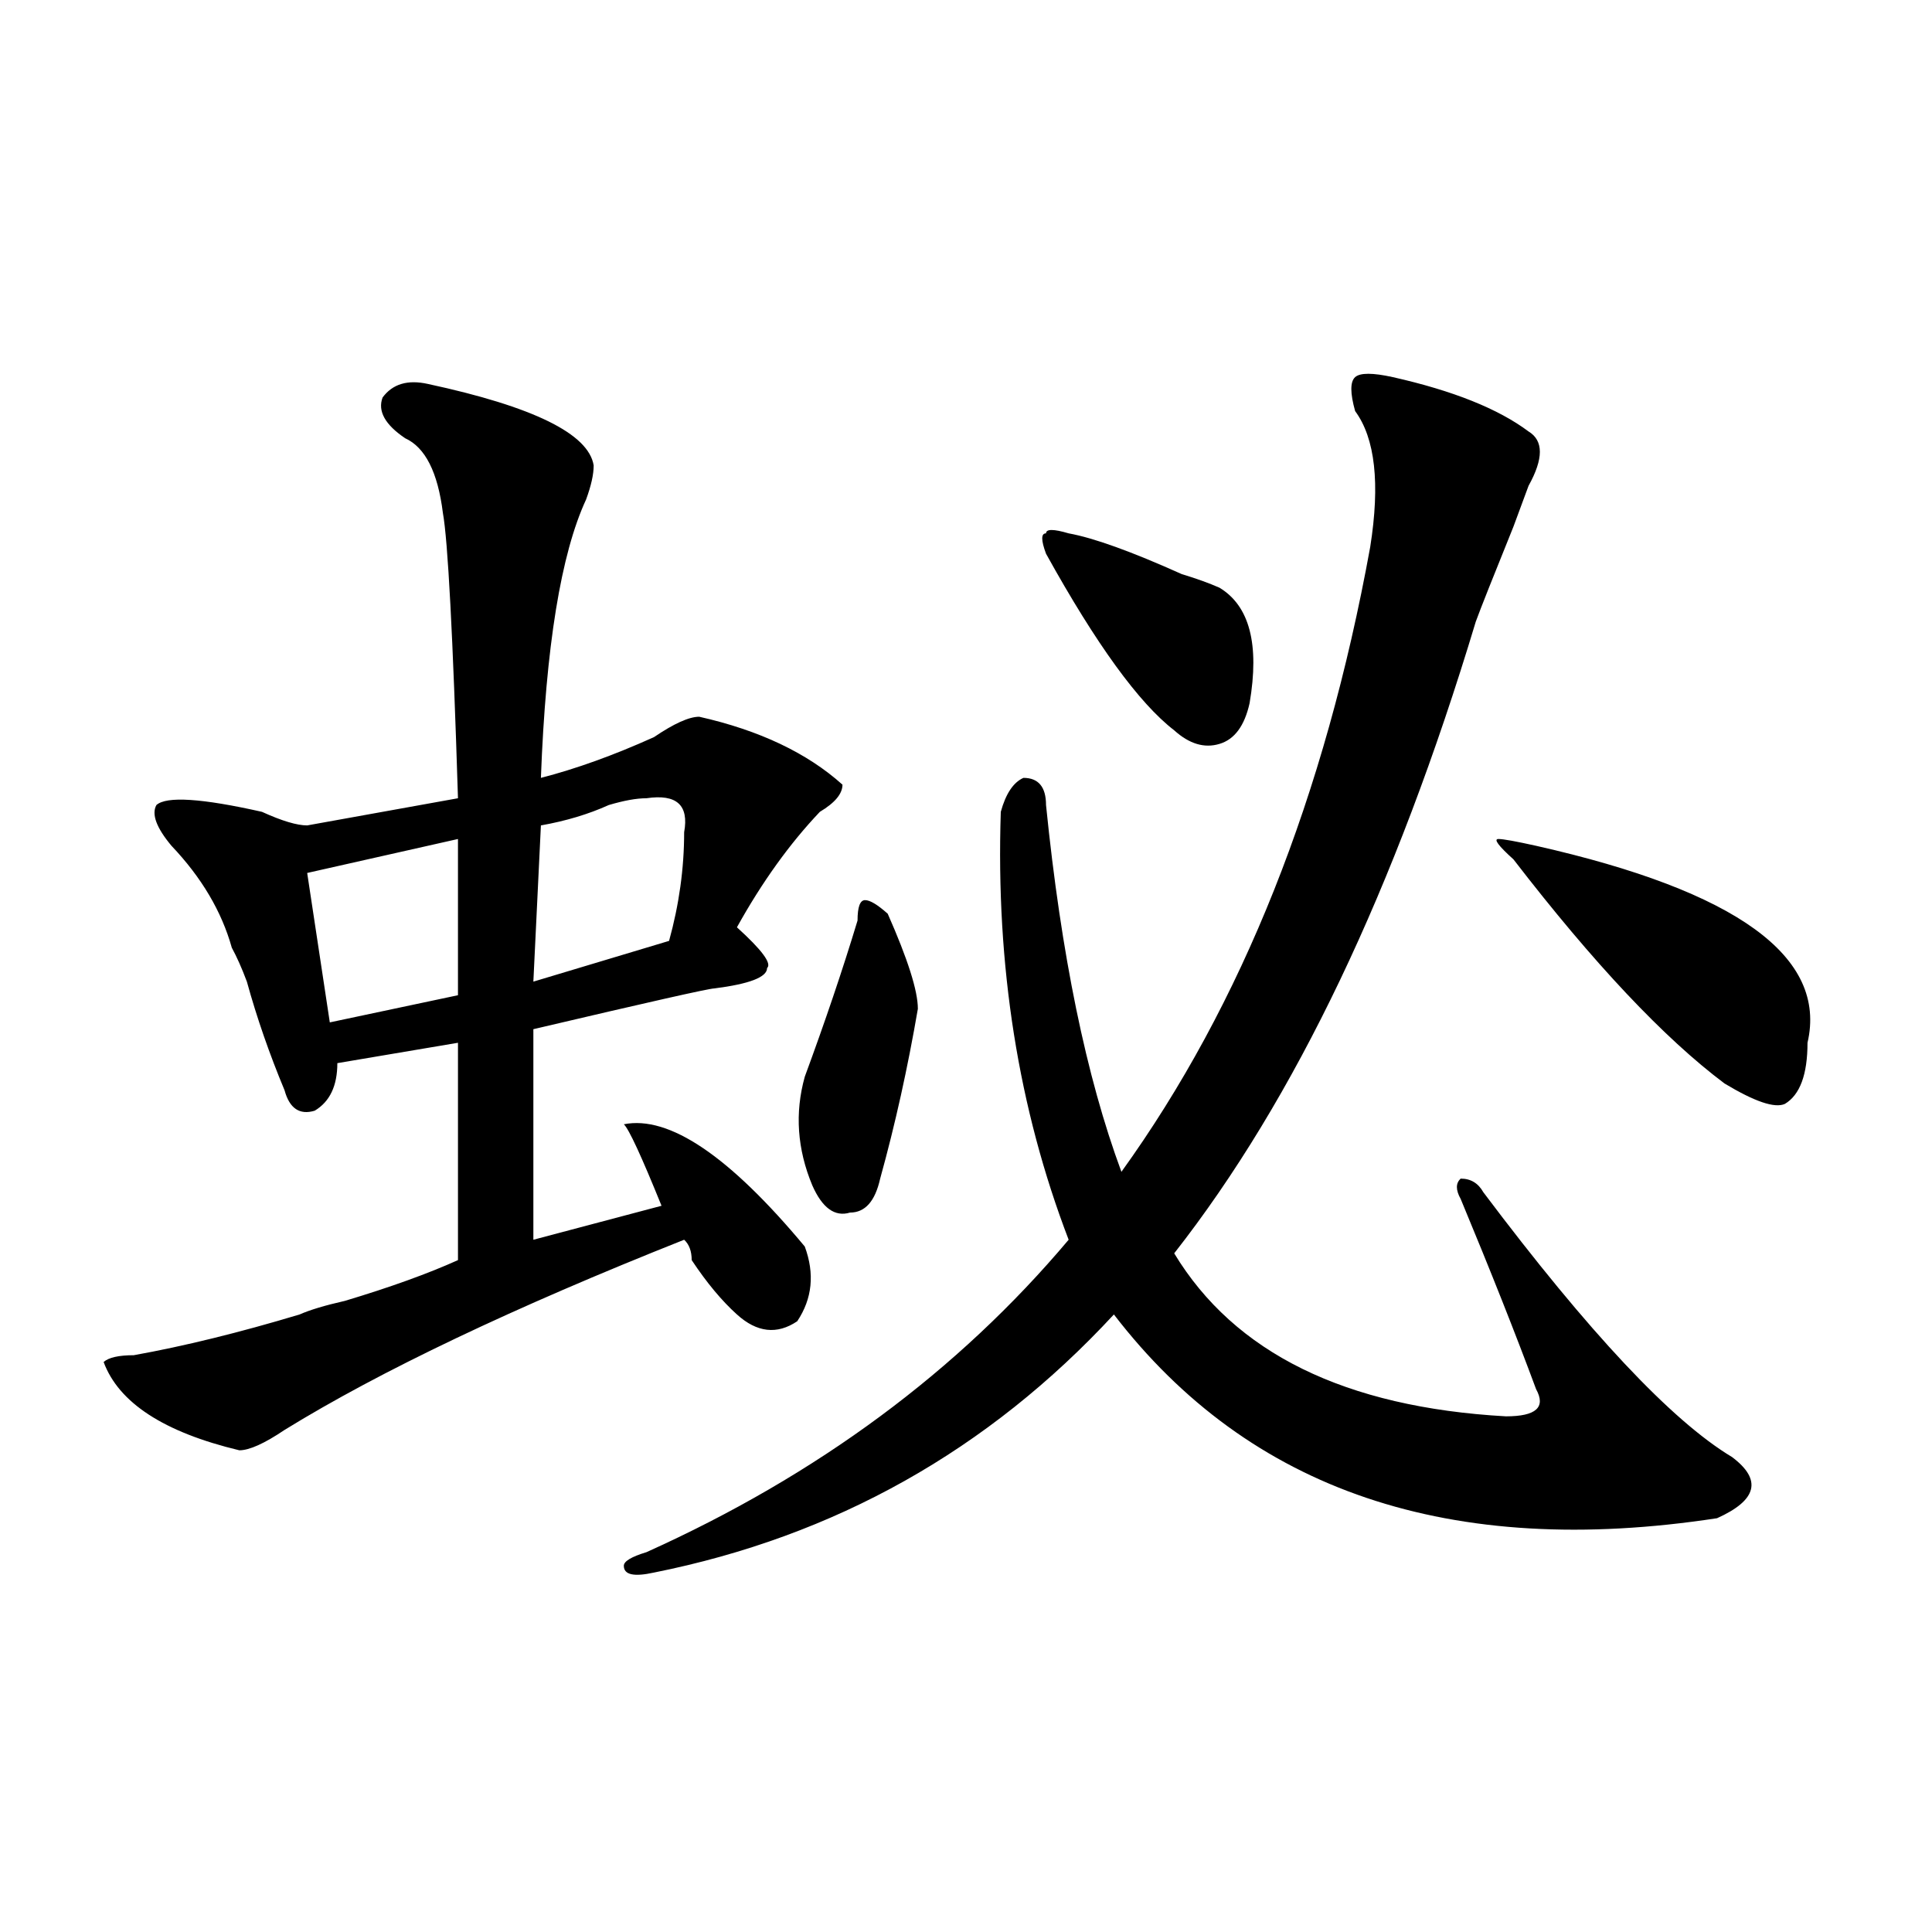
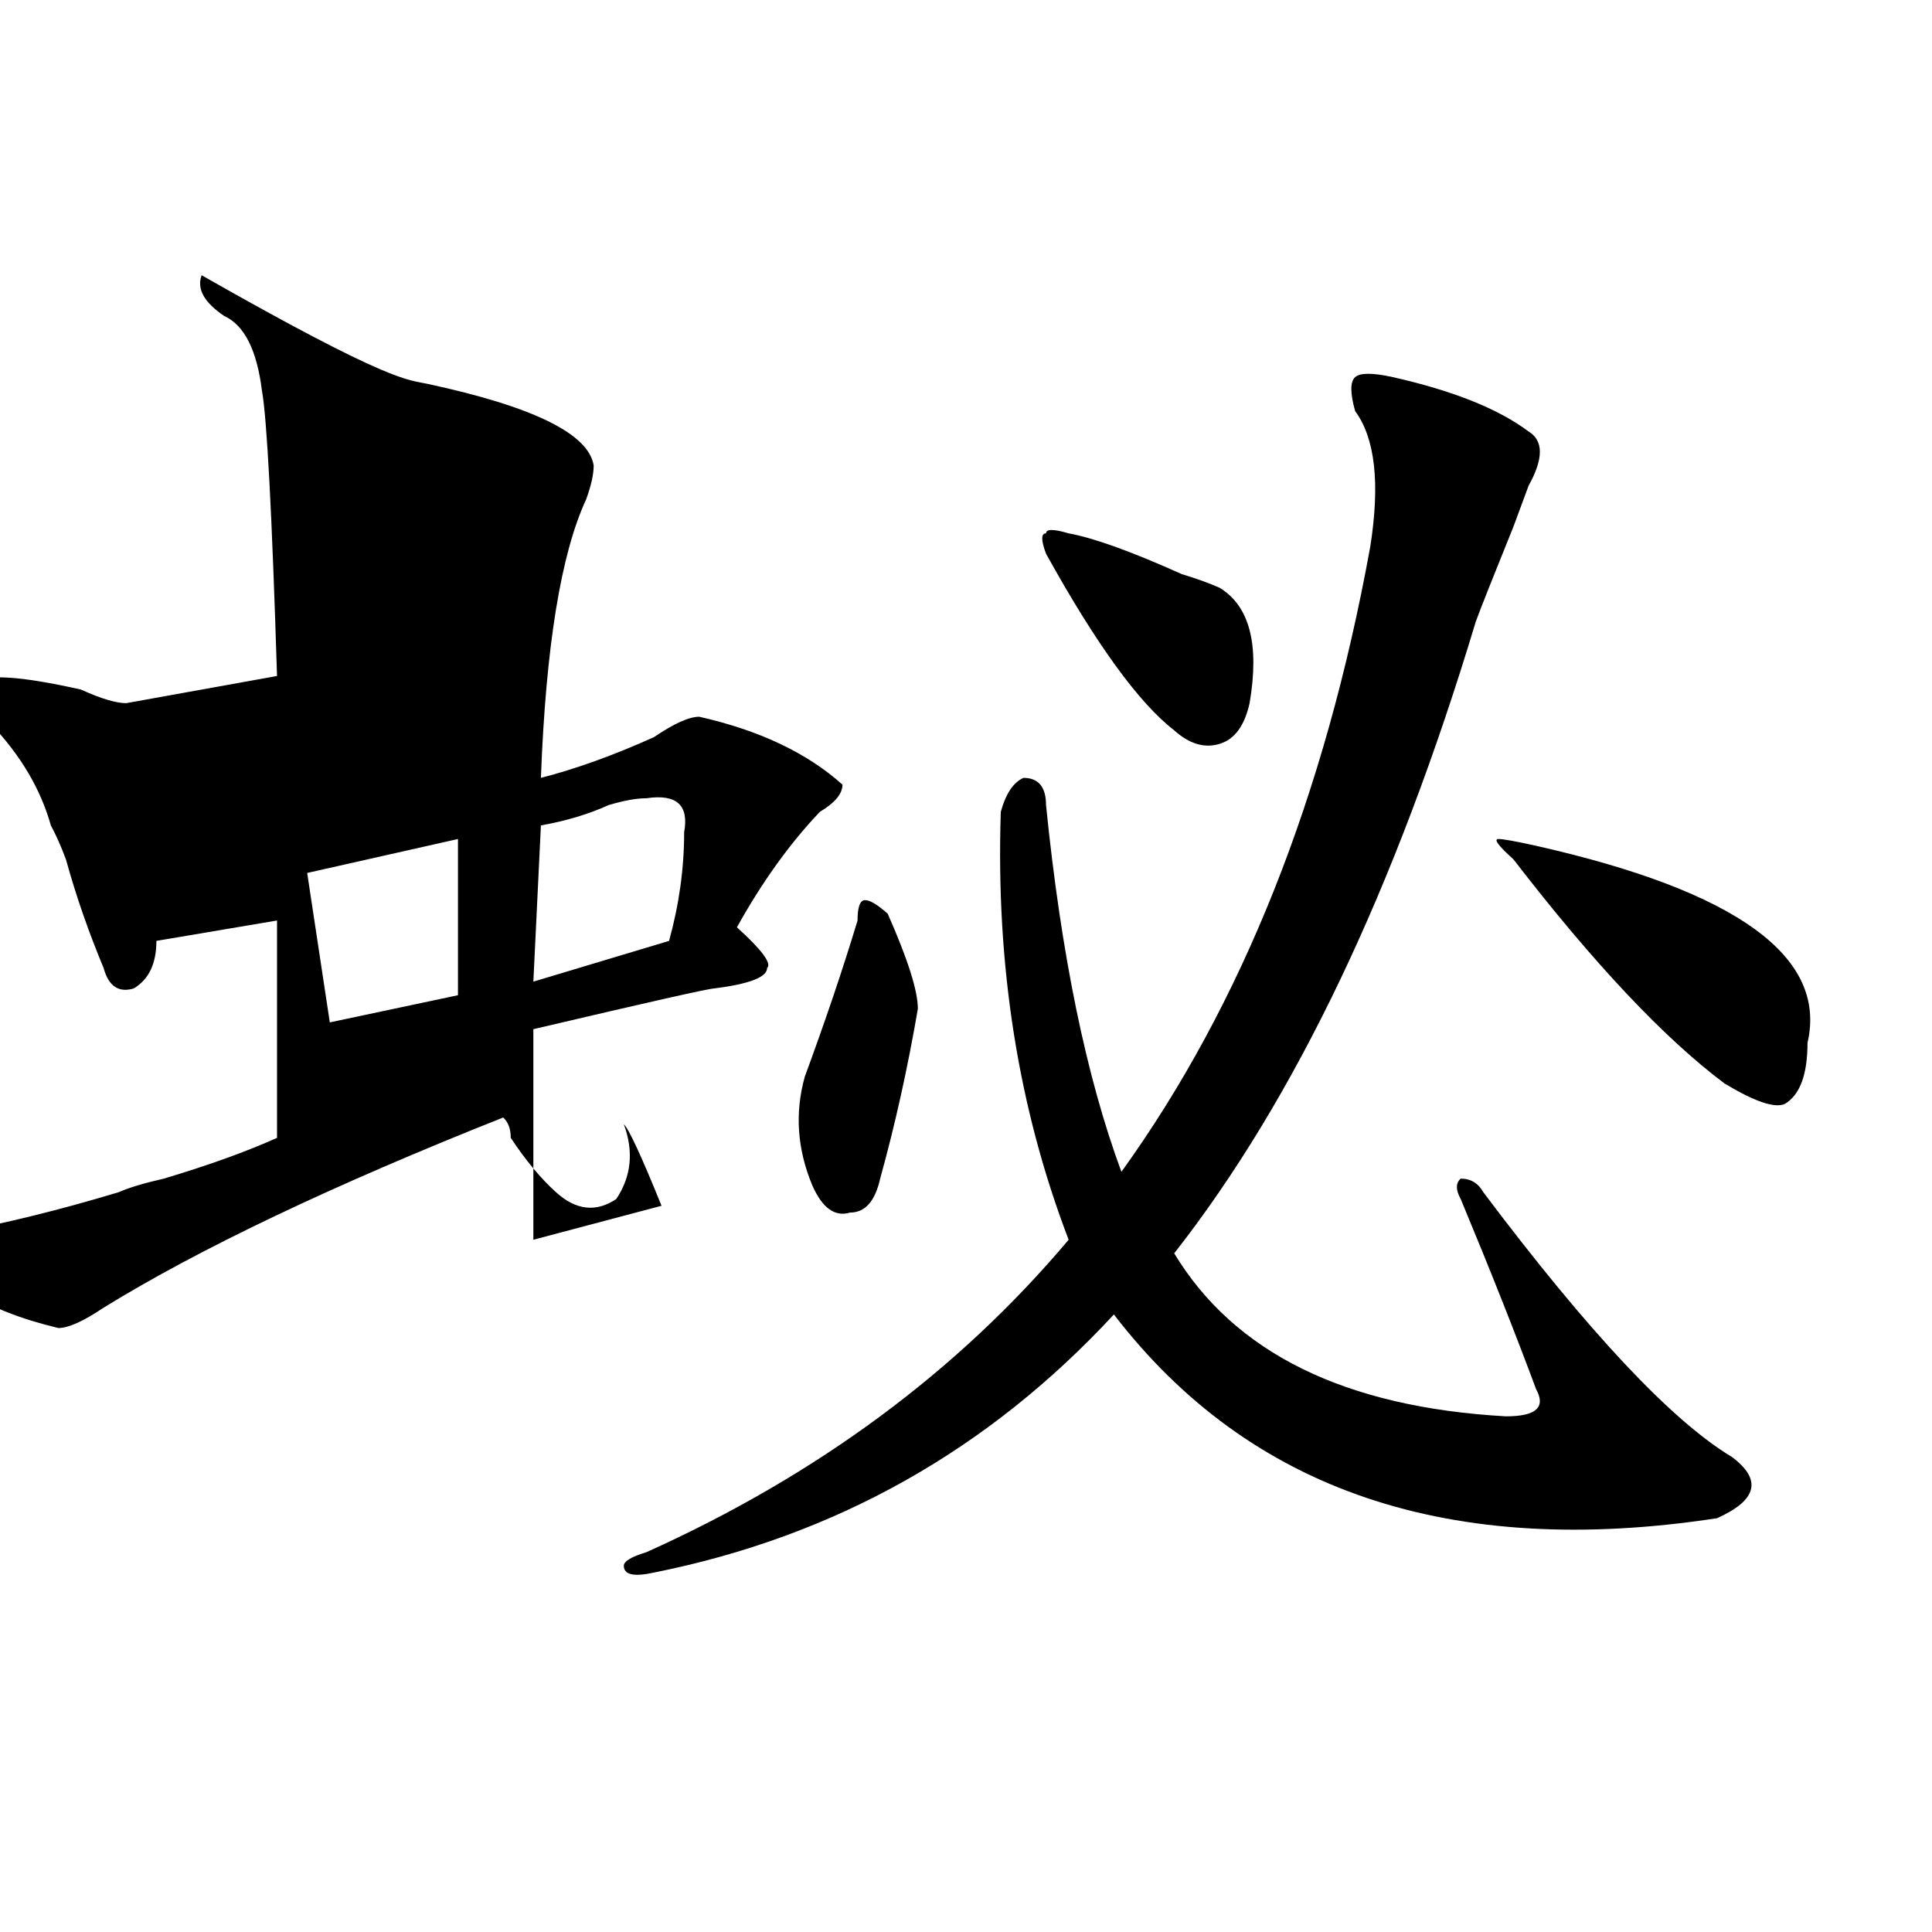
<svg xmlns="http://www.w3.org/2000/svg" version="1.1" id="图层_1" x="0px" y="0px" width="1000px" height="1000px" viewBox="0 0 1000 1000" enable-background="new 0 0 1000 1000" xml:space="preserve">
-   <path d="M221.434,198.719c54.632,11.755,83.23,25.817,85.851,42.188c0,4.724-1.341,10.547-3.902,17.578  c-13.048,28.125-20.853,76.19-23.414,144.141c18.171-4.669,37.683-11.7,58.535-21.094c10.366-7.031,18.171-10.547,23.414-10.547  c31.219,7.031,55.914,18.786,74.145,35.156c0,4.724-3.902,9.394-11.707,14.063c-15.609,16.425-29.938,36.364-42.926,59.766  c12.988,11.755,18.171,18.786,15.609,21.094c0,4.724-9.146,8.239-27.316,10.547c-2.621,0-33.84,7.031-93.656,21.094  c0-7.031,0,29.333,0,108.984l66.34-17.578c-10.426-25.763-16.95-39.825-19.512-42.188c23.414-4.669,54.633,16.425,93.656,63.281  c5.184,14.063,3.902,26.972-3.902,38.672c-10.426,7.031-20.853,5.878-31.219-3.516c-7.805-7.031-15.609-16.37-23.414-28.125  c0-4.669-1.341-8.185-3.902-10.547c-88.473,35.156-157.435,68.005-206.824,98.438c-10.426,7.031-18.231,10.547-23.414,10.547  c-39.023-9.339-62.438-24.609-70.242-45.703c2.561-2.308,7.805-3.516,15.609-3.516c25.975-4.669,54.633-11.7,85.852-21.094  c5.183-2.308,12.988-4.669,23.414-7.031c23.414-7.031,42.926-14.063,58.535-21.094v-112.5l-62.437,10.547  c0,11.755-3.902,19.94-11.707,24.609c-7.805,2.362-13.048-1.153-15.609-10.547c-7.805-18.731-14.329-37.464-19.512-56.25  c-2.622-7.031-5.244-12.854-7.805-17.578c-5.244-18.731-15.609-36.31-31.219-52.734c-7.805-9.339-10.426-16.37-7.805-21.094  c5.183-4.669,23.414-3.516,54.633,3.516c10.366,4.724,18.17,7.031,23.414,7.031l78.046-14.063  c-2.621-84.375-5.243-133.594-7.804-147.656c-2.622-21.094-9.146-33.948-19.512-38.672c-10.426-7.031-14.329-14.063-11.707-21.094  C203.203,198.719,211.008,196.411,221.434,198.719z M237.043,434.266l-78.046,17.578l11.707,77.344l66.339-14.063V434.266z   M334.602,413.172c-5.243,0-11.707,1.208-19.512,3.516c-10.426,4.724-22.133,8.239-35.121,10.547l-3.902,80.859L346.309,487  c5.184-18.731,7.805-37.464,7.805-56.25C356.675,416.688,350.211,410.864,334.602,413.172z M720.934,195.203  c31.219,7.031,54.633,16.425,70.242,28.125c7.805,4.724,7.805,14.063,0,28.125l-7.805,21.094  c-10.426,25.817-16.95,42.188-19.512,49.219c-41.645,138.317-93.656,247.302-156.094,326.953  c31.219,51.581,88.413,79.706,171.703,84.375c15.609,0,20.793-4.669,15.609-14.063c-10.426-28.125-23.414-60.919-39.023-98.438  c-2.621-4.669-2.621-8.185,0-10.547c5.184,0,9.086,2.362,11.707,7.031c54.633,72.675,97.559,118.378,128.777,137.109  c15.609,11.755,12.988,22.302-7.805,31.641c-137.923,21.094-241.945-14.063-312.188-105.469  c-65.059,70.313-144.387,114.862-238.043,133.594c-10.426,2.307-15.609,1.153-15.609-3.516c0-2.308,3.902-4.669,11.707-7.031  c88.413-39.825,161.277-93.714,218.531-161.719c-26.035-67.95-37.742-141.778-35.121-221.484  c2.562-9.339,6.464-15.216,11.707-17.578c7.805,0,11.707,4.724,11.707,14.063c7.805,77.344,20.793,140.625,39.023,189.844  c62.438-86.683,105.363-194.513,128.777-323.438c5.184-32.794,2.562-56.25-7.805-70.313c-2.621-9.339-2.621-15.216,0-17.578  C703.983,192.896,710.508,192.896,720.934,195.203z M459.477,472.938c10.366,23.456,15.609,39.88,15.609,49.219  c-5.243,30.487-11.707,59.766-19.512,87.891c-2.621,11.755-7.805,17.578-15.609,17.578c-7.805,2.362-14.328-2.308-19.512-14.063  c-7.805-18.731-9.146-37.464-3.902-56.25c10.366-28.125,19.512-55.042,27.316-80.859c0-7.031,1.281-10.547,3.902-10.547  C450.331,465.906,454.233,468.269,459.477,472.938z M553.133,276.063c12.988,2.362,32.5,9.394,58.535,21.094  c7.805,2.362,14.269,4.724,19.512,7.031c15.609,9.394,20.793,29.333,15.609,59.766c-2.621,11.755-7.805,18.786-15.609,21.094  c-7.805,2.362-15.609,0-23.414-7.031c-18.23-14.063-40.364-44.495-66.34-91.406c-2.621-7.031-2.621-10.547,0-10.547  C541.426,273.755,545.328,273.755,553.133,276.063z M795.078,437.781c104.022,23.456,150.851,57.458,140.484,101.953  c0,16.425-3.902,26.972-11.707,31.641c-5.243,2.362-15.609-1.153-31.219-10.547c-31.219-23.401-67.681-62.073-109.266-116.016  c-7.805-7.031-10.426-10.547-7.805-10.547C778.128,434.266,784.652,435.474,795.078,437.781z" />
+   <path d="M221.434,198.719c54.632,11.755,83.23,25.817,85.851,42.188c0,4.724-1.341,10.547-3.902,17.578  c-13.048,28.125-20.853,76.19-23.414,144.141c18.171-4.669,37.683-11.7,58.535-21.094c10.366-7.031,18.171-10.547,23.414-10.547  c31.219,7.031,55.914,18.786,74.145,35.156c0,4.724-3.902,9.394-11.707,14.063c-15.609,16.425-29.938,36.364-42.926,59.766  c12.988,11.755,18.171,18.786,15.609,21.094c0,4.724-9.146,8.239-27.316,10.547c-2.621,0-33.84,7.031-93.656,21.094  c0-7.031,0,29.333,0,108.984l66.34-17.578c-10.426-25.763-16.95-39.825-19.512-42.188c5.184,14.063,3.902,26.972-3.902,38.672c-10.426,7.031-20.853,5.878-31.219-3.516c-7.805-7.031-15.609-16.37-23.414-28.125  c0-4.669-1.341-8.185-3.902-10.547c-88.473,35.156-157.435,68.005-206.824,98.438c-10.426,7.031-18.231,10.547-23.414,10.547  c-39.023-9.339-62.438-24.609-70.242-45.703c2.561-2.308,7.805-3.516,15.609-3.516c25.975-4.669,54.633-11.7,85.852-21.094  c5.183-2.308,12.988-4.669,23.414-7.031c23.414-7.031,42.926-14.063,58.535-21.094v-112.5l-62.437,10.547  c0,11.755-3.902,19.94-11.707,24.609c-7.805,2.362-13.048-1.153-15.609-10.547c-7.805-18.731-14.329-37.464-19.512-56.25  c-2.622-7.031-5.244-12.854-7.805-17.578c-5.244-18.731-15.609-36.31-31.219-52.734c-7.805-9.339-10.426-16.37-7.805-21.094  c5.183-4.669,23.414-3.516,54.633,3.516c10.366,4.724,18.17,7.031,23.414,7.031l78.046-14.063  c-2.621-84.375-5.243-133.594-7.804-147.656c-2.622-21.094-9.146-33.948-19.512-38.672c-10.426-7.031-14.329-14.063-11.707-21.094  C203.203,198.719,211.008,196.411,221.434,198.719z M237.043,434.266l-78.046,17.578l11.707,77.344l66.339-14.063V434.266z   M334.602,413.172c-5.243,0-11.707,1.208-19.512,3.516c-10.426,4.724-22.133,8.239-35.121,10.547l-3.902,80.859L346.309,487  c5.184-18.731,7.805-37.464,7.805-56.25C356.675,416.688,350.211,410.864,334.602,413.172z M720.934,195.203  c31.219,7.031,54.633,16.425,70.242,28.125c7.805,4.724,7.805,14.063,0,28.125l-7.805,21.094  c-10.426,25.817-16.95,42.188-19.512,49.219c-41.645,138.317-93.656,247.302-156.094,326.953  c31.219,51.581,88.413,79.706,171.703,84.375c15.609,0,20.793-4.669,15.609-14.063c-10.426-28.125-23.414-60.919-39.023-98.438  c-2.621-4.669-2.621-8.185,0-10.547c5.184,0,9.086,2.362,11.707,7.031c54.633,72.675,97.559,118.378,128.777,137.109  c15.609,11.755,12.988,22.302-7.805,31.641c-137.923,21.094-241.945-14.063-312.188-105.469  c-65.059,70.313-144.387,114.862-238.043,133.594c-10.426,2.307-15.609,1.153-15.609-3.516c0-2.308,3.902-4.669,11.707-7.031  c88.413-39.825,161.277-93.714,218.531-161.719c-26.035-67.95-37.742-141.778-35.121-221.484  c2.562-9.339,6.464-15.216,11.707-17.578c7.805,0,11.707,4.724,11.707,14.063c7.805,77.344,20.793,140.625,39.023,189.844  c62.438-86.683,105.363-194.513,128.777-323.438c5.184-32.794,2.562-56.25-7.805-70.313c-2.621-9.339-2.621-15.216,0-17.578  C703.983,192.896,710.508,192.896,720.934,195.203z M459.477,472.938c10.366,23.456,15.609,39.88,15.609,49.219  c-5.243,30.487-11.707,59.766-19.512,87.891c-2.621,11.755-7.805,17.578-15.609,17.578c-7.805,2.362-14.328-2.308-19.512-14.063  c-7.805-18.731-9.146-37.464-3.902-56.25c10.366-28.125,19.512-55.042,27.316-80.859c0-7.031,1.281-10.547,3.902-10.547  C450.331,465.906,454.233,468.269,459.477,472.938z M553.133,276.063c12.988,2.362,32.5,9.394,58.535,21.094  c7.805,2.362,14.269,4.724,19.512,7.031c15.609,9.394,20.793,29.333,15.609,59.766c-2.621,11.755-7.805,18.786-15.609,21.094  c-7.805,2.362-15.609,0-23.414-7.031c-18.23-14.063-40.364-44.495-66.34-91.406c-2.621-7.031-2.621-10.547,0-10.547  C541.426,273.755,545.328,273.755,553.133,276.063z M795.078,437.781c104.022,23.456,150.851,57.458,140.484,101.953  c0,16.425-3.902,26.972-11.707,31.641c-5.243,2.362-15.609-1.153-31.219-10.547c-31.219-23.401-67.681-62.073-109.266-116.016  c-7.805-7.031-10.426-10.547-7.805-10.547C778.128,434.266,784.652,435.474,795.078,437.781z" />
</svg>